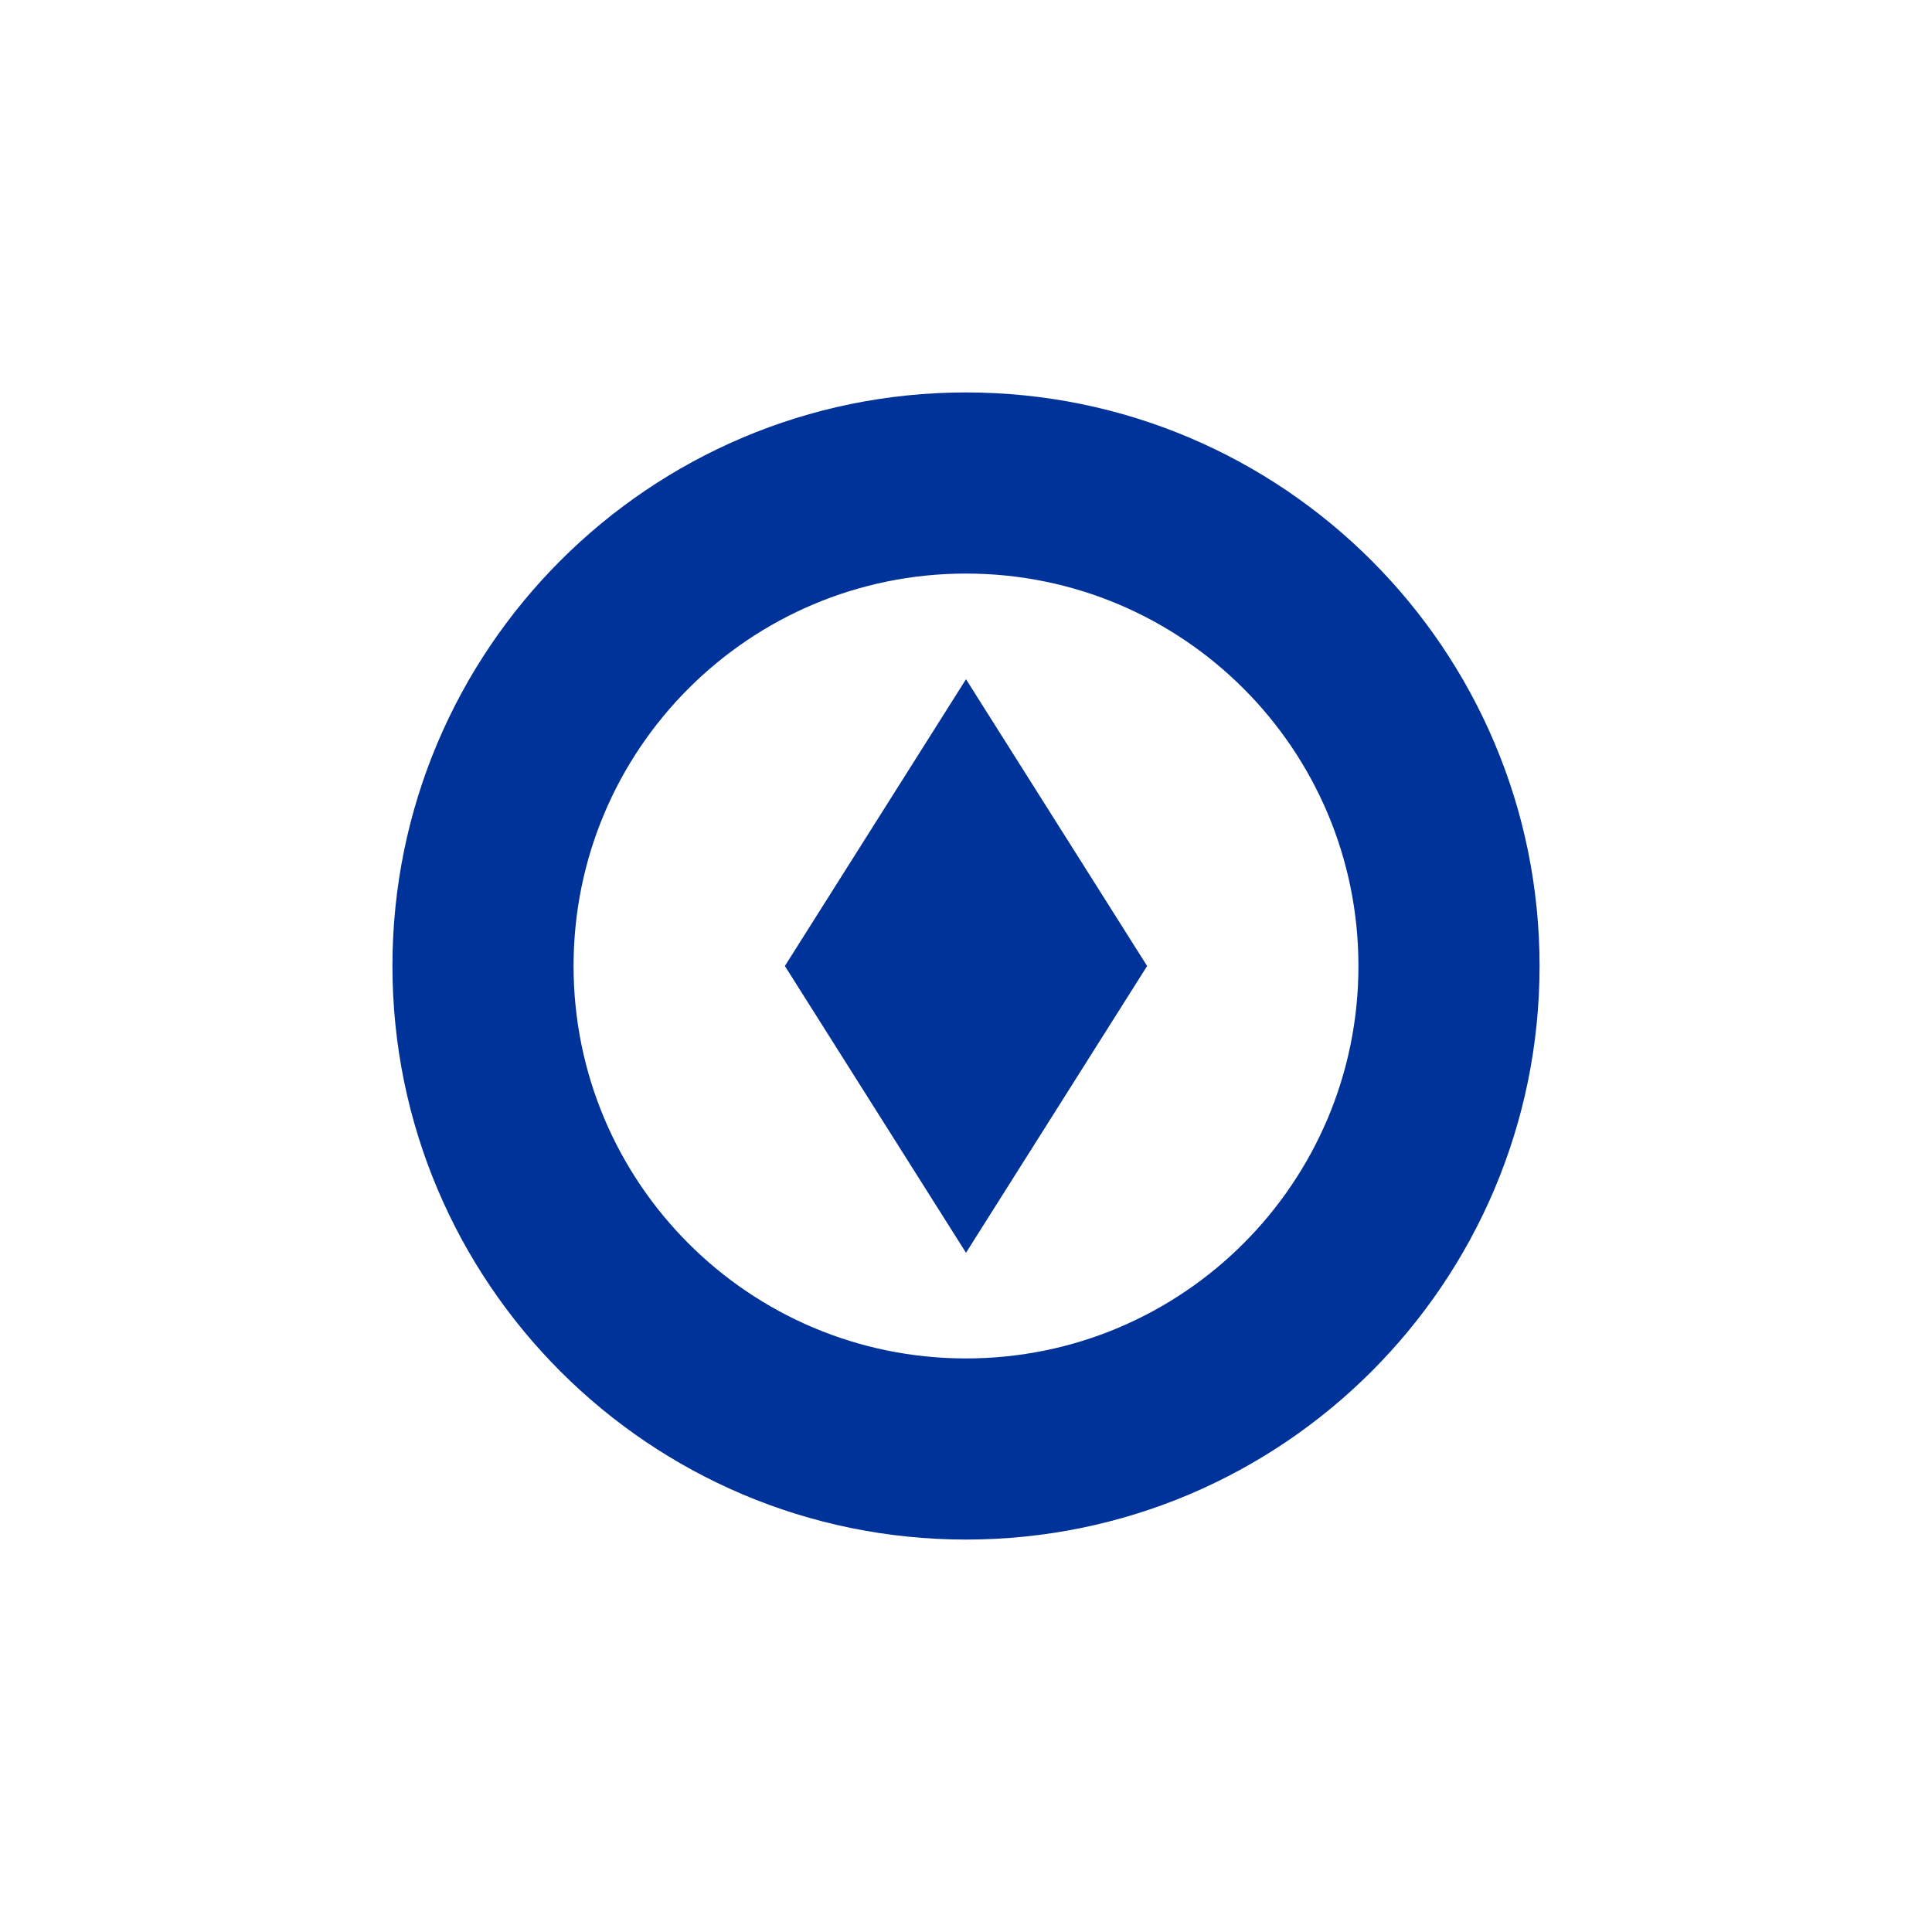
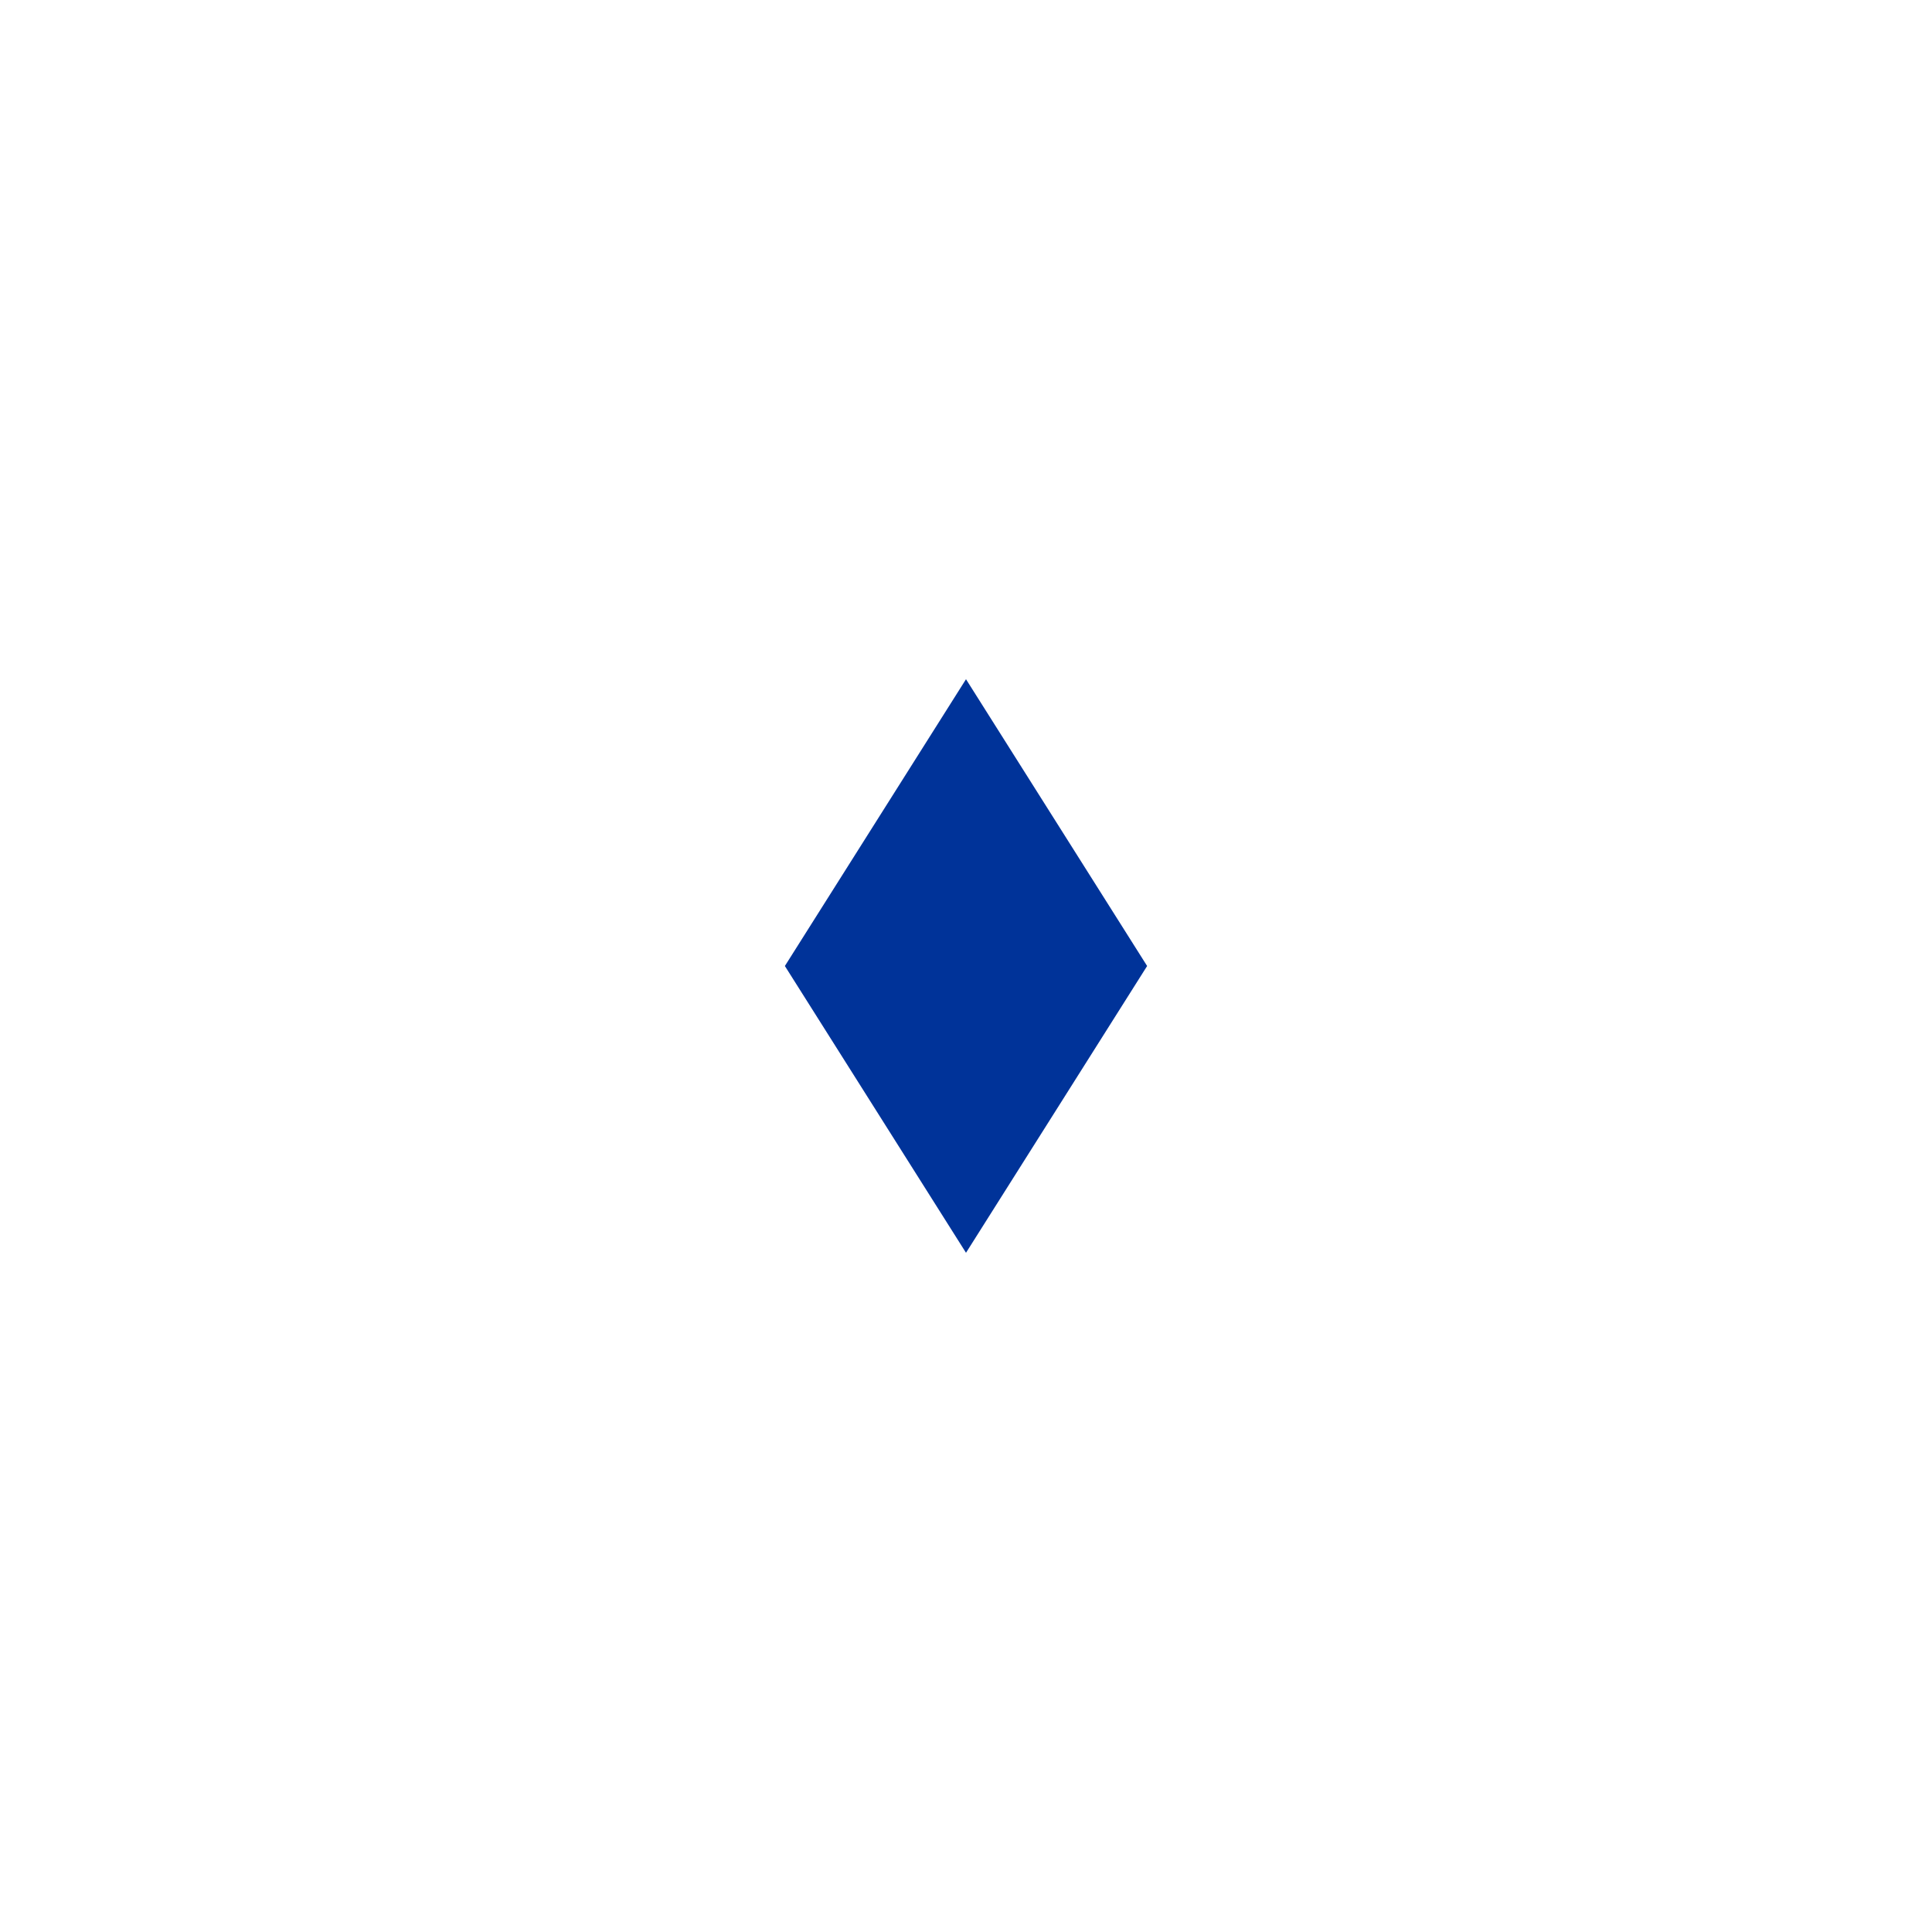
<svg xmlns="http://www.w3.org/2000/svg" width="128px" height="128px" viewBox="0 0 128 128" version="1.1">
  <title>Kong Logo</title>
  <g id="kong-logo" stroke="none" stroke-width="1" fill="none" fill-rule="evenodd">
-     <path d="M64,26 C43.028,26 26,43.028 26,64 C26,84.972 43.028,102 64,102 C84.972,102 102,84.972 102,64 C102,43.028 84.972,26 64,26 M64,38 C78.358,38 90,49.642 90,64 C90,78.358 78.358,90 64,90 C49.642,90 38,78.358 38,64 C38,49.642 49.642,38 64,38" fill="#003399" fill-rule="nonzero" />
    <path d="M64,45 L76,64 L64,83 L52,64 L64,45" fill="#003399" fill-rule="nonzero" />
  </g>
</svg>